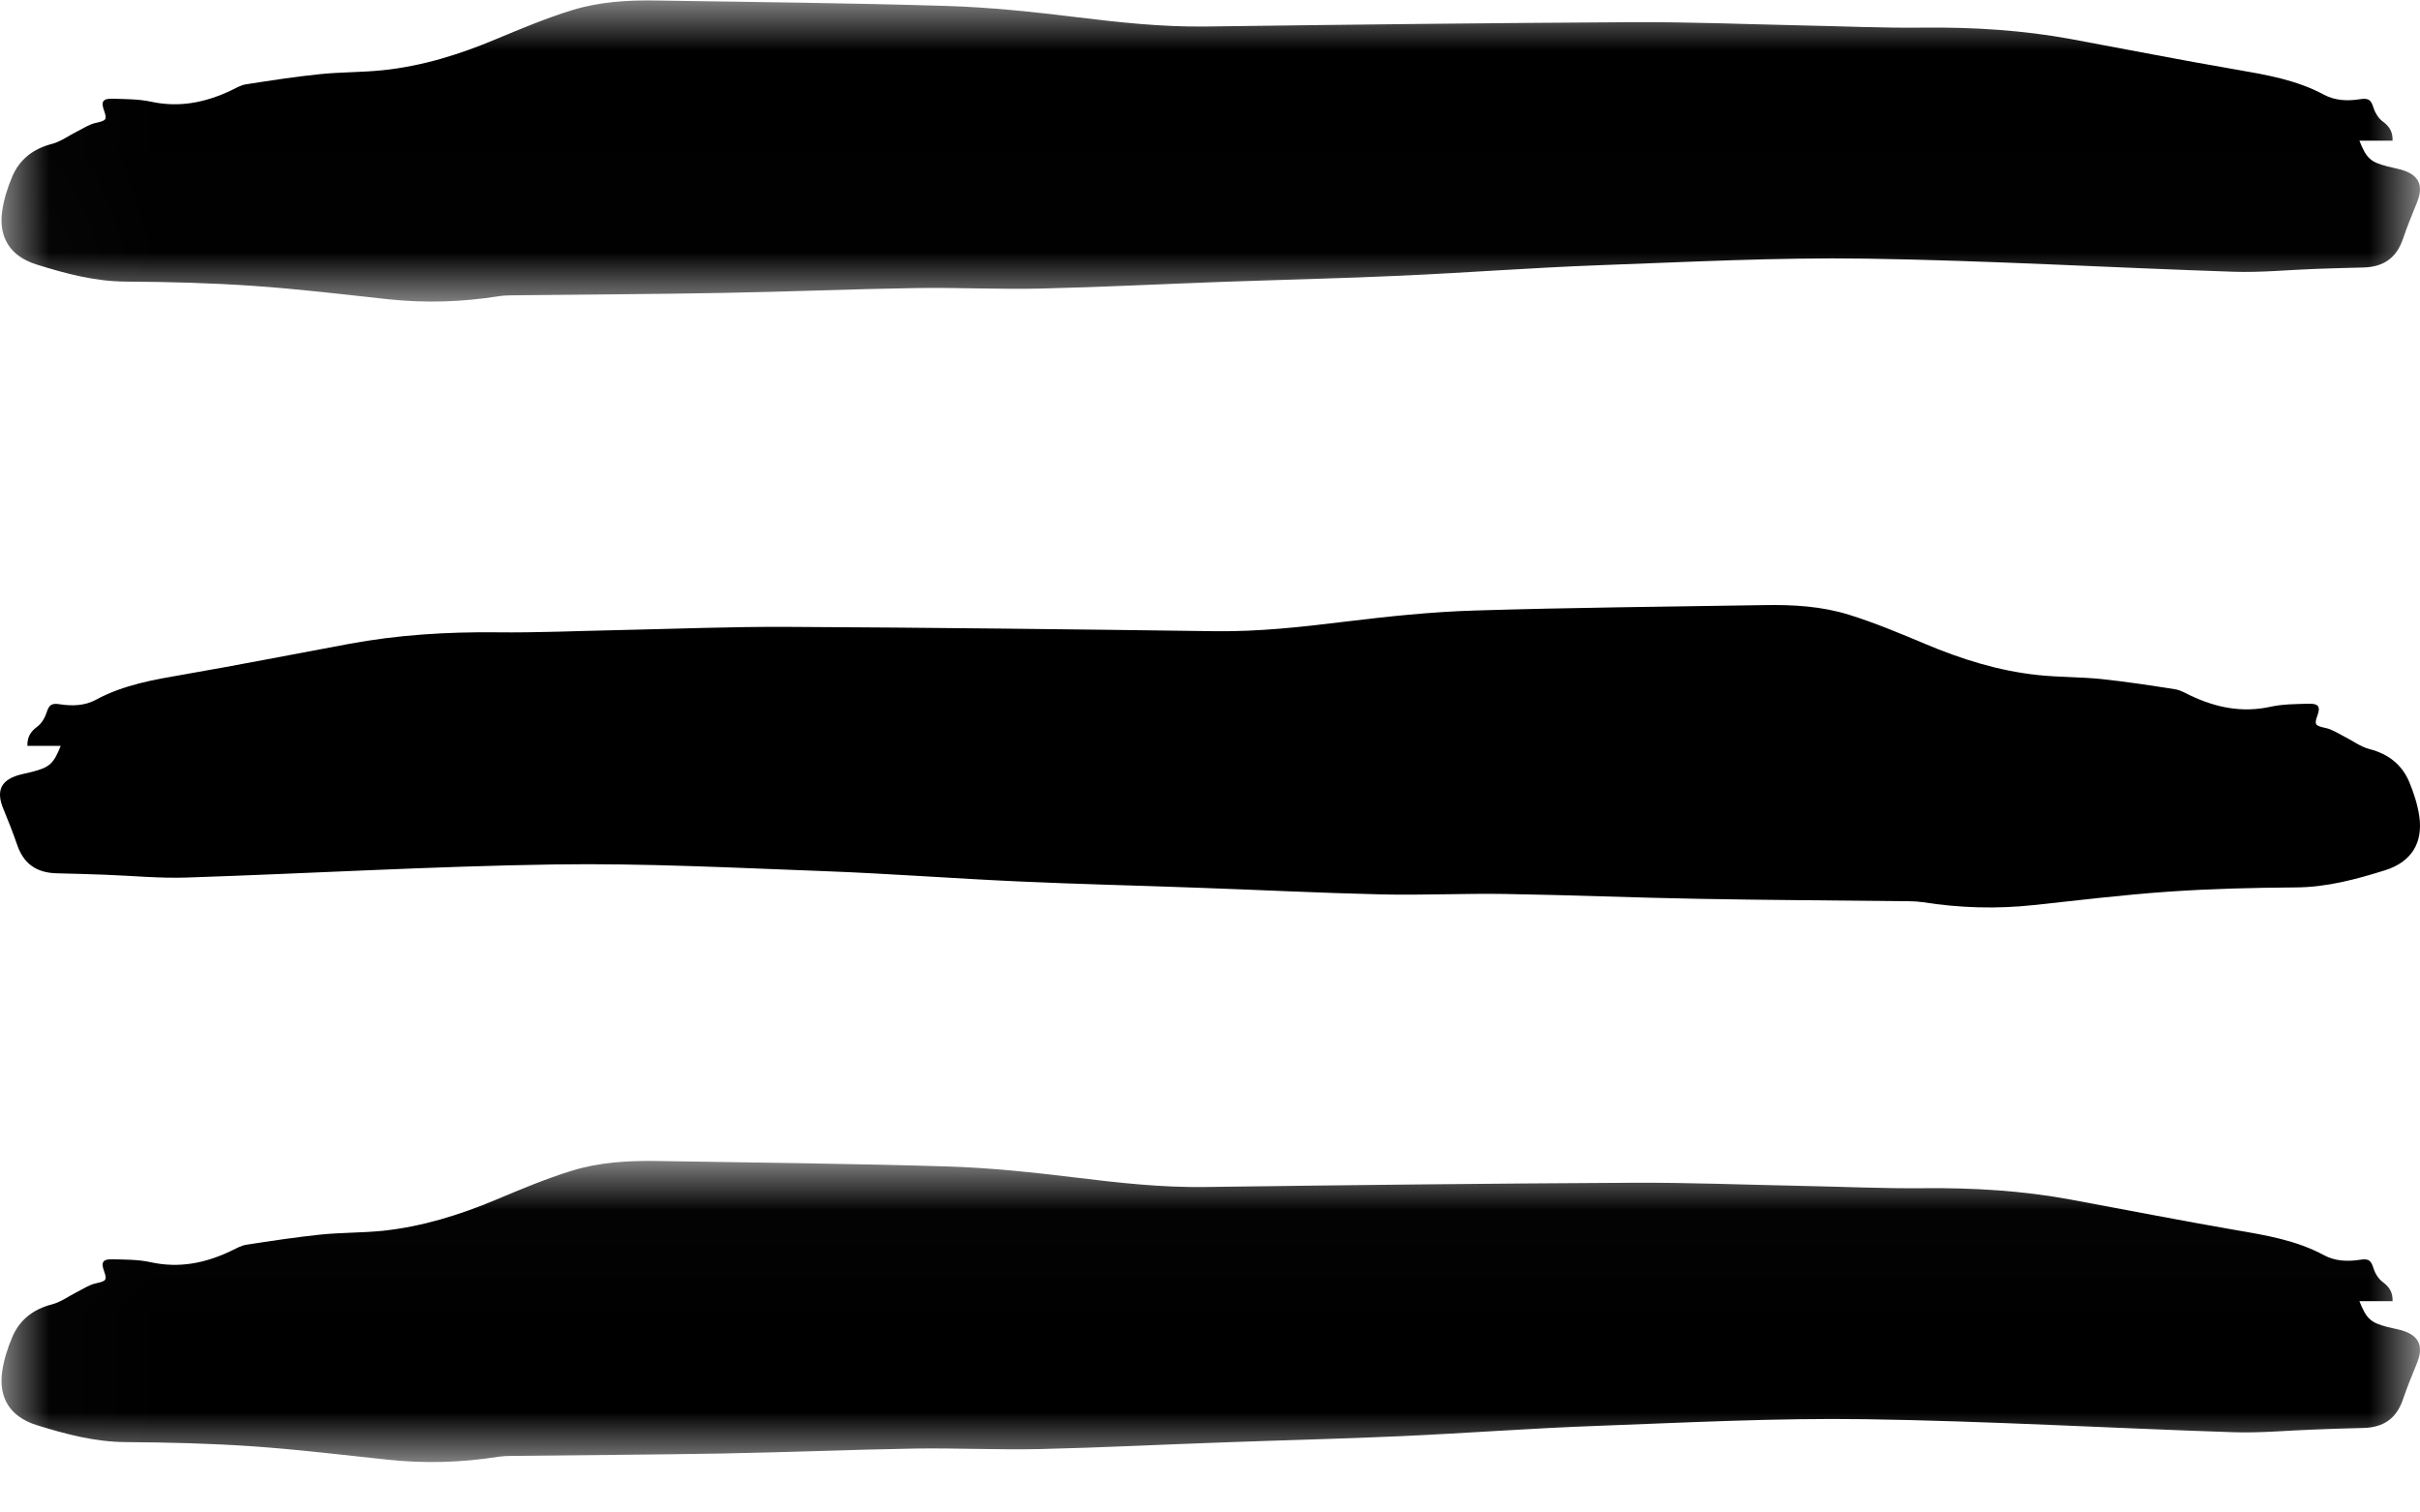
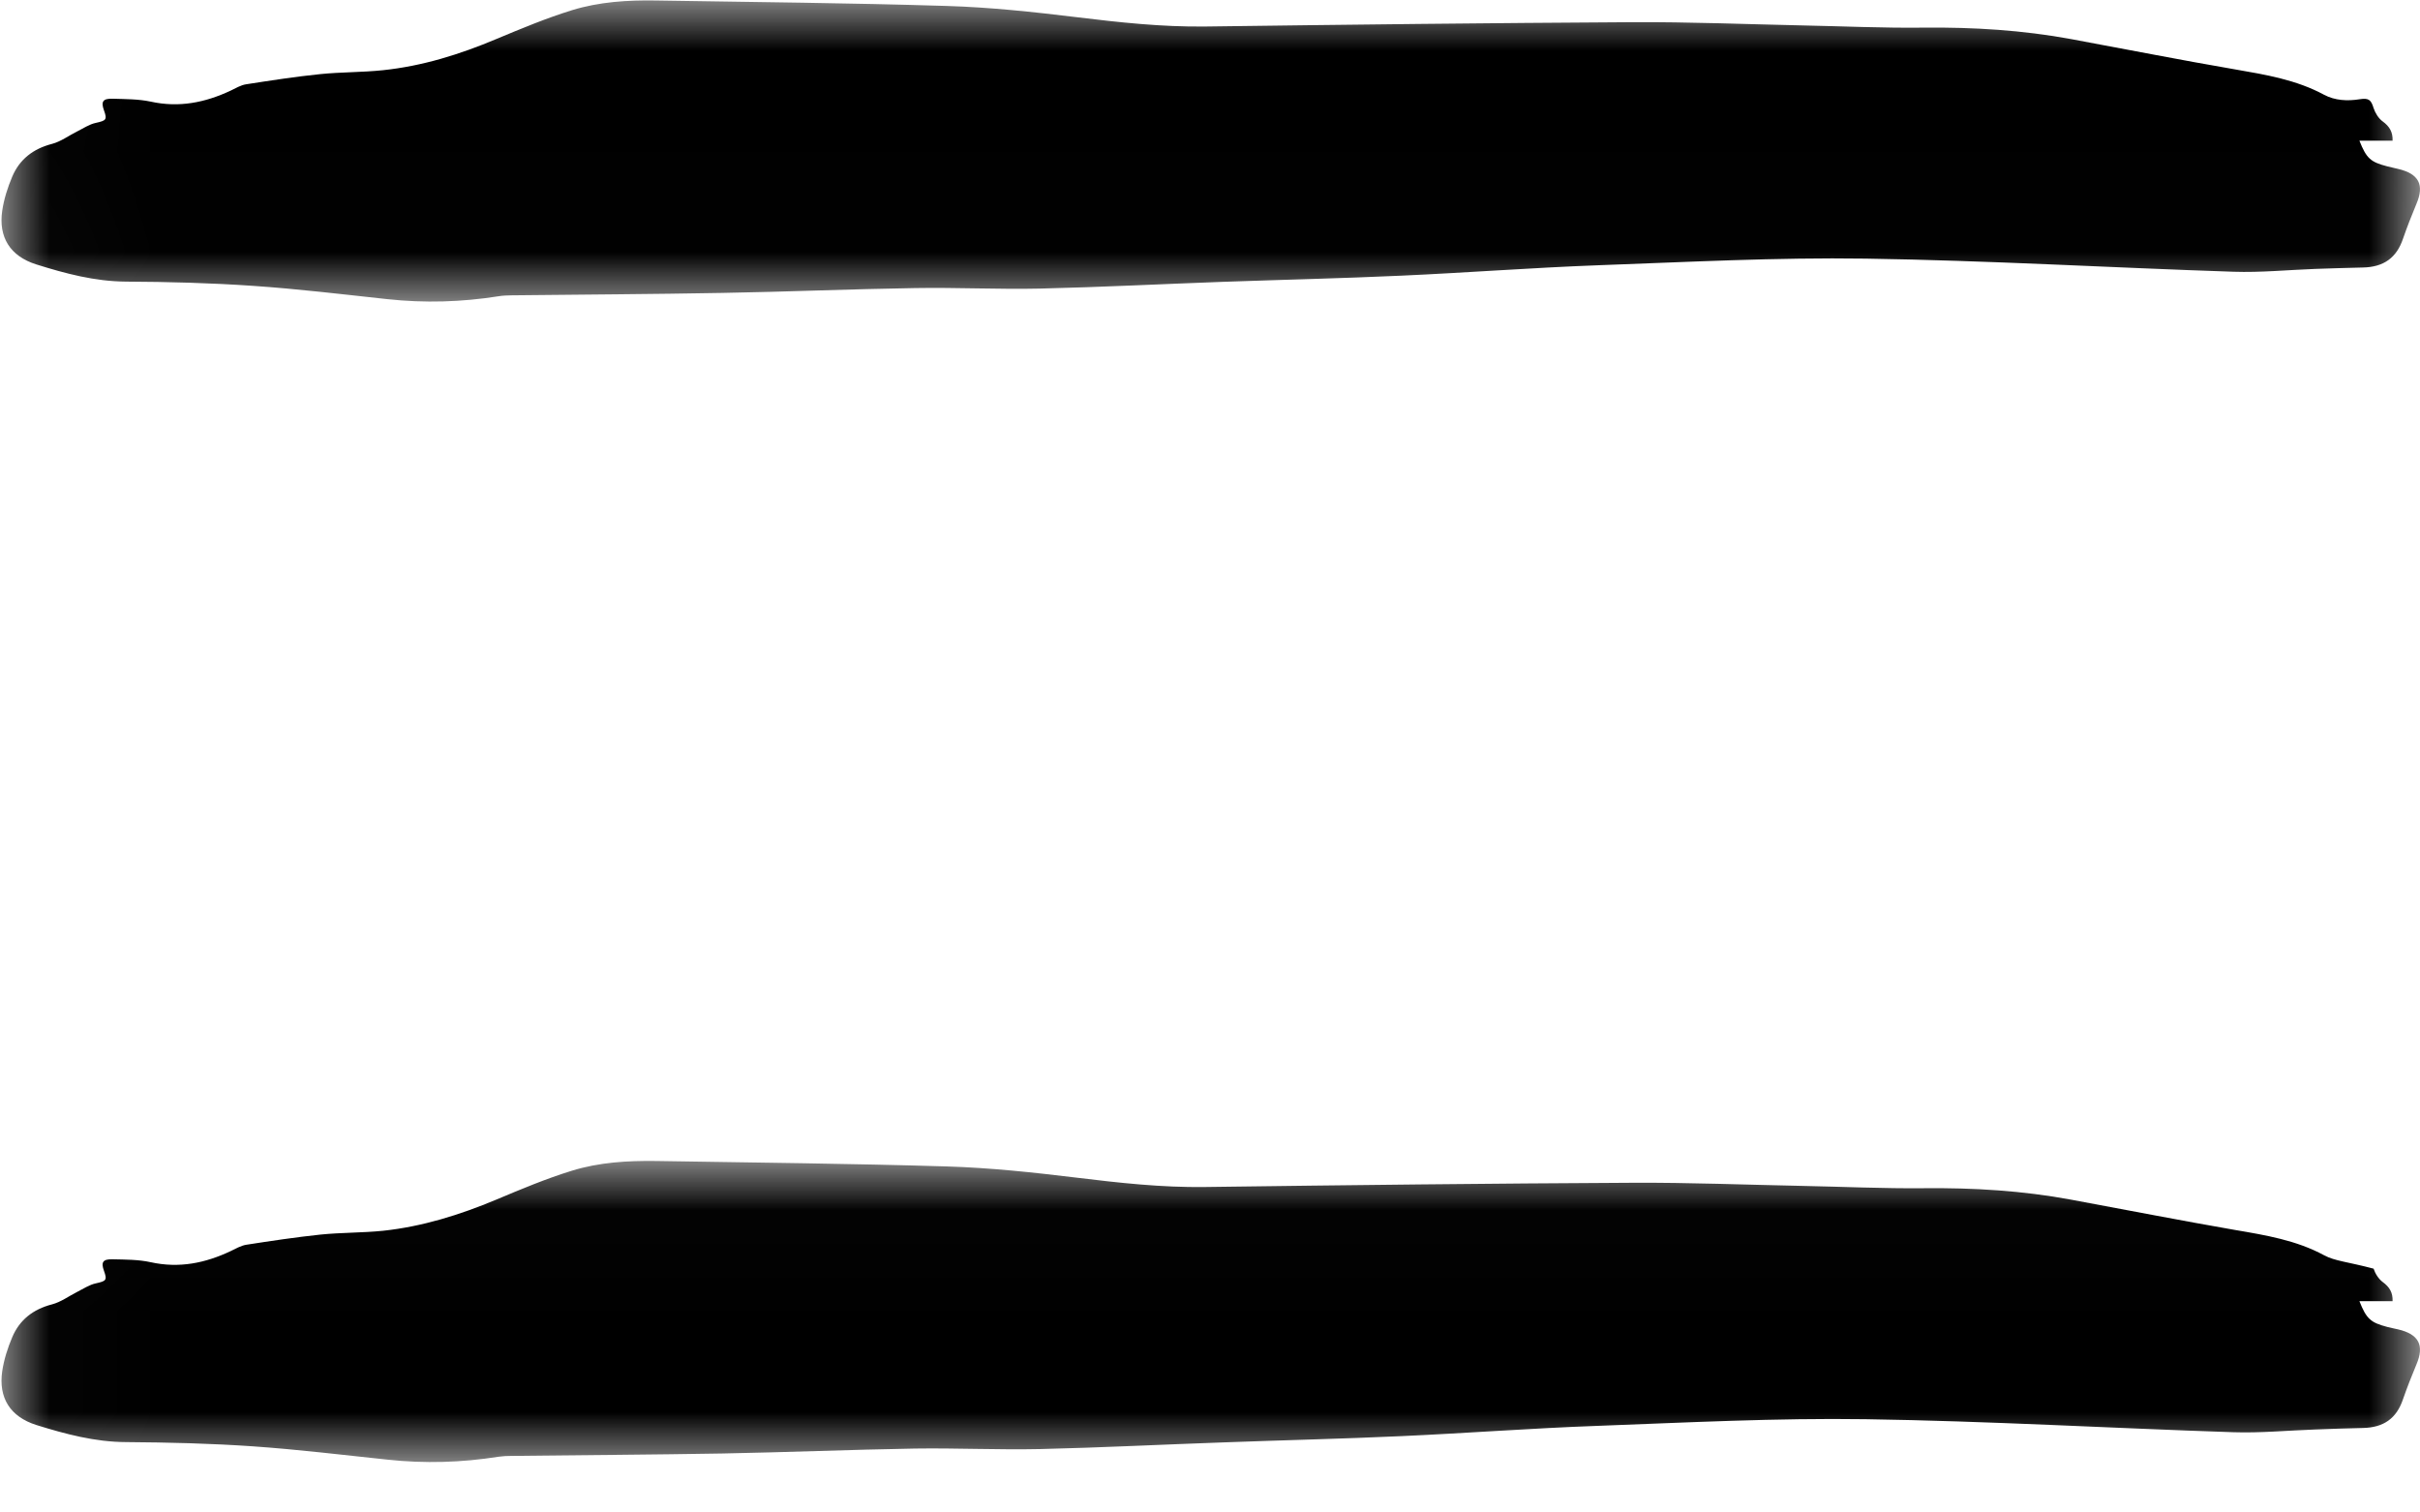
<svg xmlns="http://www.w3.org/2000/svg" xmlns:xlink="http://www.w3.org/1999/xlink" width="24px" height="15px" viewBox="0 0 24 15" version="1.1">
  <title>CAS-menu-mobile</title>
  <desc>Created with Sketch.</desc>
  <defs>
    <polygon id="path-1" points="0 0.004 23.985 0.004 23.985 2.991 0 2.991" />
    <polygon id="path-3" points="0 0.014 23.985 0.014 23.985 3 0 3" />
  </defs>
  <g id="Icons" stroke="none" stroke-width="1" fill="none" fill-rule="evenodd">
    <g id="menu" transform="translate(-33, -37)">
      <g id="CAS-menu-mobile" transform="translate(45, 44.5) scale(-1, 1) translate(-45, -44.5) translate(33, 37)">
        <g id="Group-3">
          <mask id="mask-2" fill="white">
            <use xlink:href="#path-1" />
          </mask>
          <g id="Clip-2" />
          <path d="M0.601,1.395 L0.272,1.395 C0.269,1.31 0.302,1.254 0.369,1.205 C0.411,1.175 0.444,1.121 0.46,1.072 C0.485,0.992 0.506,0.97 0.597,0.984 C0.72,1.004 0.844,0.997 0.951,0.94 C1.227,0.791 1.529,0.741 1.835,0.688 C2.377,0.595 2.917,0.488 3.458,0.388 C3.941,0.299 4.428,0.269 4.92,0.274 C5.322,0.279 5.725,0.26 6.127,0.252 C6.688,0.24 7.248,0.217 7.808,0.22 C9.222,0.228 10.635,0.244 12.048,0.263 C12.478,0.268 12.901,0.222 13.326,0.17 C13.753,0.118 14.182,0.072 14.612,0.059 C15.571,0.029 16.532,0.021 17.492,0.005 C17.775,0 18.058,0.018 18.327,0.101 C18.583,0.18 18.831,0.284 19.078,0.387 C19.438,0.539 19.809,0.655 20.2,0.696 C20.407,0.718 20.617,0.714 20.823,0.735 C21.069,0.76 21.314,0.798 21.559,0.836 C21.612,0.844 21.663,0.875 21.713,0.899 C21.965,1.017 22.223,1.07 22.505,1.008 C22.627,0.982 22.757,0.983 22.883,0.979 C22.98,0.976 23,1.008 22.969,1.094 C22.935,1.188 22.947,1.196 23.051,1.219 C23.115,1.233 23.174,1.273 23.234,1.303 C23.317,1.344 23.396,1.404 23.484,1.427 C23.674,1.476 23.806,1.582 23.878,1.75 C23.924,1.859 23.961,1.974 23.978,2.09 C24.016,2.35 23.902,2.541 23.638,2.623 C23.351,2.713 23.059,2.791 22.749,2.793 C22.33,2.795 21.91,2.806 21.492,2.835 C21.046,2.865 20.602,2.919 20.157,2.967 C19.788,3.007 19.421,2.996 19.055,2.938 C19.014,2.931 18.971,2.93 18.929,2.929 C18.231,2.921 17.532,2.918 16.834,2.905 C16.198,2.894 15.562,2.867 14.926,2.857 C14.512,2.85 14.098,2.871 13.684,2.862 C13.079,2.848 12.474,2.817 11.869,2.795 C11.281,2.774 10.693,2.761 10.105,2.734 C9.455,2.705 8.806,2.655 8.157,2.631 C7.27,2.599 6.383,2.552 5.497,2.565 C4.281,2.583 3.066,2.655 1.85,2.695 C1.58,2.704 1.31,2.677 1.04,2.667 C0.882,2.662 0.725,2.656 0.567,2.653 C0.36,2.649 0.233,2.557 0.169,2.369 C0.128,2.251 0.083,2.136 0.035,2.021 C-0.045,1.833 0.011,1.723 0.218,1.675 C0.253,1.667 0.289,1.659 0.324,1.65 C0.491,1.607 0.531,1.571 0.601,1.395" id="Fill-1" fill="#000000" mask="url(#mask-2)" />
        </g>
-         <path d="M23.398,7.397 L23.728,7.397 C23.731,7.312 23.698,7.256 23.631,7.207 C23.589,7.176 23.556,7.122 23.54,7.073 C23.514,6.992 23.493,6.97 23.403,6.985 C23.28,7.004 23.155,6.998 23.049,6.94 C22.773,6.79 22.47,6.74 22.164,6.687 C21.621,6.593 21.081,6.486 20.54,6.386 C20.057,6.296 19.569,6.266 19.077,6.271 C18.674,6.276 18.272,6.257 17.869,6.249 C17.308,6.237 16.747,6.214 16.187,6.217 C14.773,6.224 13.359,6.241 11.944,6.26 C11.514,6.265 11.091,6.218 10.666,6.166 C10.239,6.114 9.809,6.068 9.379,6.055 C8.419,6.025 7.458,6.017 6.497,6.001 C6.214,5.996 5.931,6.013 5.662,6.097 C5.406,6.177 5.157,6.281 4.91,6.385 C4.55,6.537 4.179,6.654 3.787,6.695 C3.58,6.717 3.371,6.713 3.164,6.734 C2.918,6.76 2.673,6.797 2.428,6.836 C2.375,6.844 2.324,6.875 2.274,6.899 C2.022,7.018 1.763,7.071 1.481,7.009 C1.359,6.982 1.229,6.983 1.103,6.979 C1.005,6.977 0.986,7.009 1.017,7.095 C1.051,7.189 1.039,7.197 0.935,7.22 C0.87,7.234 0.812,7.274 0.752,7.304 C0.668,7.346 0.59,7.406 0.501,7.429 C0.311,7.478 0.179,7.585 0.107,7.754 C0.062,7.863 0.024,7.979 0.007,8.095 C-0.031,8.357 0.083,8.548 0.347,8.631 C0.635,8.721 0.926,8.8 1.237,8.801 C1.656,8.804 2.076,8.814 2.494,8.843 C2.941,8.874 3.385,8.928 3.83,8.976 C4.2,9.016 4.567,9.005 4.933,8.947 C4.975,8.941 5.017,8.939 5.059,8.938 C5.758,8.93 6.457,8.927 7.155,8.914 C7.792,8.903 8.428,8.876 9.065,8.866 C9.479,8.859 9.893,8.88 10.307,8.87 C10.913,8.856 11.518,8.825 12.123,8.804 C12.712,8.782 13.301,8.769 13.889,8.742 C14.539,8.713 15.188,8.663 15.838,8.639 C16.725,8.606 17.613,8.56 18.5,8.573 C19.717,8.591 20.932,8.663 22.149,8.703 C22.419,8.712 22.689,8.685 22.96,8.675 C23.117,8.67 23.275,8.664 23.433,8.661 C23.64,8.657 23.767,8.565 23.831,8.375 C23.872,8.257 23.917,8.141 23.965,8.026 C24.045,7.837 23.989,7.727 23.782,7.678 C23.747,7.67 23.711,7.663 23.676,7.653 C23.509,7.61 23.468,7.574 23.398,7.397" id="Fill-4" fill="#000000" />
        <g id="Group-8" transform="translate(0, 11.5)">
          <mask id="mask-4" fill="white">
            <use xlink:href="#path-3" />
          </mask>
          <g id="Clip-7" />
-           <path d="M0.601,1.404 L0.272,1.404 C0.269,1.319 0.302,1.264 0.369,1.215 C0.411,1.184 0.444,1.131 0.46,1.082 C0.485,1.001 0.506,0.979 0.597,0.994 C0.72,1.013 0.844,1.007 0.951,0.949 C1.227,0.8 1.529,0.75 1.835,0.698 C2.377,0.604 2.917,0.498 3.458,0.398 C3.941,0.308 4.428,0.279 4.92,0.284 C5.322,0.288 5.725,0.269 6.127,0.261 C6.688,0.25 7.248,0.227 7.808,0.23 C9.222,0.237 10.635,0.253 12.048,0.272 C12.478,0.278 12.901,0.231 13.326,0.179 C13.753,0.127 14.182,0.081 14.612,0.068 C15.571,0.039 16.532,0.03 17.492,0.014 C17.775,0.01 18.058,0.027 18.327,0.11 C18.583,0.189 18.831,0.293 19.078,0.397 C19.438,0.548 19.809,0.664 20.2,0.706 C20.407,0.727 20.617,0.723 20.823,0.744 C21.069,0.77 21.314,0.807 21.559,0.845 C21.612,0.854 21.663,0.884 21.713,0.908 C21.965,1.027 22.223,1.08 22.505,1.018 C22.627,0.991 22.757,0.992 22.883,0.989 C22.98,0.986 23,1.018 22.969,1.103 C22.935,1.197 22.947,1.205 23.051,1.228 C23.115,1.242 23.174,1.282 23.234,1.312 C23.317,1.354 23.396,1.413 23.484,1.436 C23.674,1.485 23.806,1.591 23.878,1.76 C23.924,1.868 23.961,1.984 23.978,2.099 C24.016,2.36 23.902,2.55 23.638,2.633 C23.351,2.722 23.059,2.801 22.749,2.802 C22.33,2.805 21.91,2.815 21.492,2.844 C21.046,2.875 20.602,2.929 20.157,2.976 C19.788,3.016 19.421,3.005 19.055,2.947 C19.014,2.941 18.971,2.939 18.929,2.939 C18.231,2.931 17.532,2.927 16.834,2.915 C16.198,2.903 15.562,2.877 14.926,2.866 C14.512,2.86 14.098,2.88 13.684,2.871 C13.079,2.857 12.474,2.826 11.869,2.805 C11.281,2.783 10.693,2.77 10.105,2.743 C9.455,2.714 8.806,2.664 8.157,2.641 C7.27,2.608 6.383,2.562 5.497,2.575 C4.281,2.593 3.066,2.664 1.85,2.704 C1.58,2.713 1.31,2.686 1.04,2.677 C0.882,2.671 0.725,2.665 0.567,2.662 C0.36,2.658 0.233,2.567 0.169,2.378 C0.128,2.261 0.083,2.145 0.035,2.031 C-0.045,1.842 0.011,1.732 0.218,1.684 C0.253,1.676 0.289,1.669 0.324,1.66 C0.491,1.616 0.531,1.58 0.601,1.404" id="Fill-6" fill="#000000" mask="url(#mask-4)" />
+           <path d="M0.601,1.404 L0.272,1.404 C0.269,1.319 0.302,1.264 0.369,1.215 C0.411,1.184 0.444,1.131 0.46,1.082 C0.72,1.013 0.844,1.007 0.951,0.949 C1.227,0.8 1.529,0.75 1.835,0.698 C2.377,0.604 2.917,0.498 3.458,0.398 C3.941,0.308 4.428,0.279 4.92,0.284 C5.322,0.288 5.725,0.269 6.127,0.261 C6.688,0.25 7.248,0.227 7.808,0.23 C9.222,0.237 10.635,0.253 12.048,0.272 C12.478,0.278 12.901,0.231 13.326,0.179 C13.753,0.127 14.182,0.081 14.612,0.068 C15.571,0.039 16.532,0.03 17.492,0.014 C17.775,0.01 18.058,0.027 18.327,0.11 C18.583,0.189 18.831,0.293 19.078,0.397 C19.438,0.548 19.809,0.664 20.2,0.706 C20.407,0.727 20.617,0.723 20.823,0.744 C21.069,0.77 21.314,0.807 21.559,0.845 C21.612,0.854 21.663,0.884 21.713,0.908 C21.965,1.027 22.223,1.08 22.505,1.018 C22.627,0.991 22.757,0.992 22.883,0.989 C22.98,0.986 23,1.018 22.969,1.103 C22.935,1.197 22.947,1.205 23.051,1.228 C23.115,1.242 23.174,1.282 23.234,1.312 C23.317,1.354 23.396,1.413 23.484,1.436 C23.674,1.485 23.806,1.591 23.878,1.76 C23.924,1.868 23.961,1.984 23.978,2.099 C24.016,2.36 23.902,2.55 23.638,2.633 C23.351,2.722 23.059,2.801 22.749,2.802 C22.33,2.805 21.91,2.815 21.492,2.844 C21.046,2.875 20.602,2.929 20.157,2.976 C19.788,3.016 19.421,3.005 19.055,2.947 C19.014,2.941 18.971,2.939 18.929,2.939 C18.231,2.931 17.532,2.927 16.834,2.915 C16.198,2.903 15.562,2.877 14.926,2.866 C14.512,2.86 14.098,2.88 13.684,2.871 C13.079,2.857 12.474,2.826 11.869,2.805 C11.281,2.783 10.693,2.77 10.105,2.743 C9.455,2.714 8.806,2.664 8.157,2.641 C7.27,2.608 6.383,2.562 5.497,2.575 C4.281,2.593 3.066,2.664 1.85,2.704 C1.58,2.713 1.31,2.686 1.04,2.677 C0.882,2.671 0.725,2.665 0.567,2.662 C0.36,2.658 0.233,2.567 0.169,2.378 C0.128,2.261 0.083,2.145 0.035,2.031 C-0.045,1.842 0.011,1.732 0.218,1.684 C0.253,1.676 0.289,1.669 0.324,1.66 C0.491,1.616 0.531,1.58 0.601,1.404" id="Fill-6" fill="#000000" mask="url(#mask-4)" />
        </g>
      </g>
    </g>
  </g>
</svg>